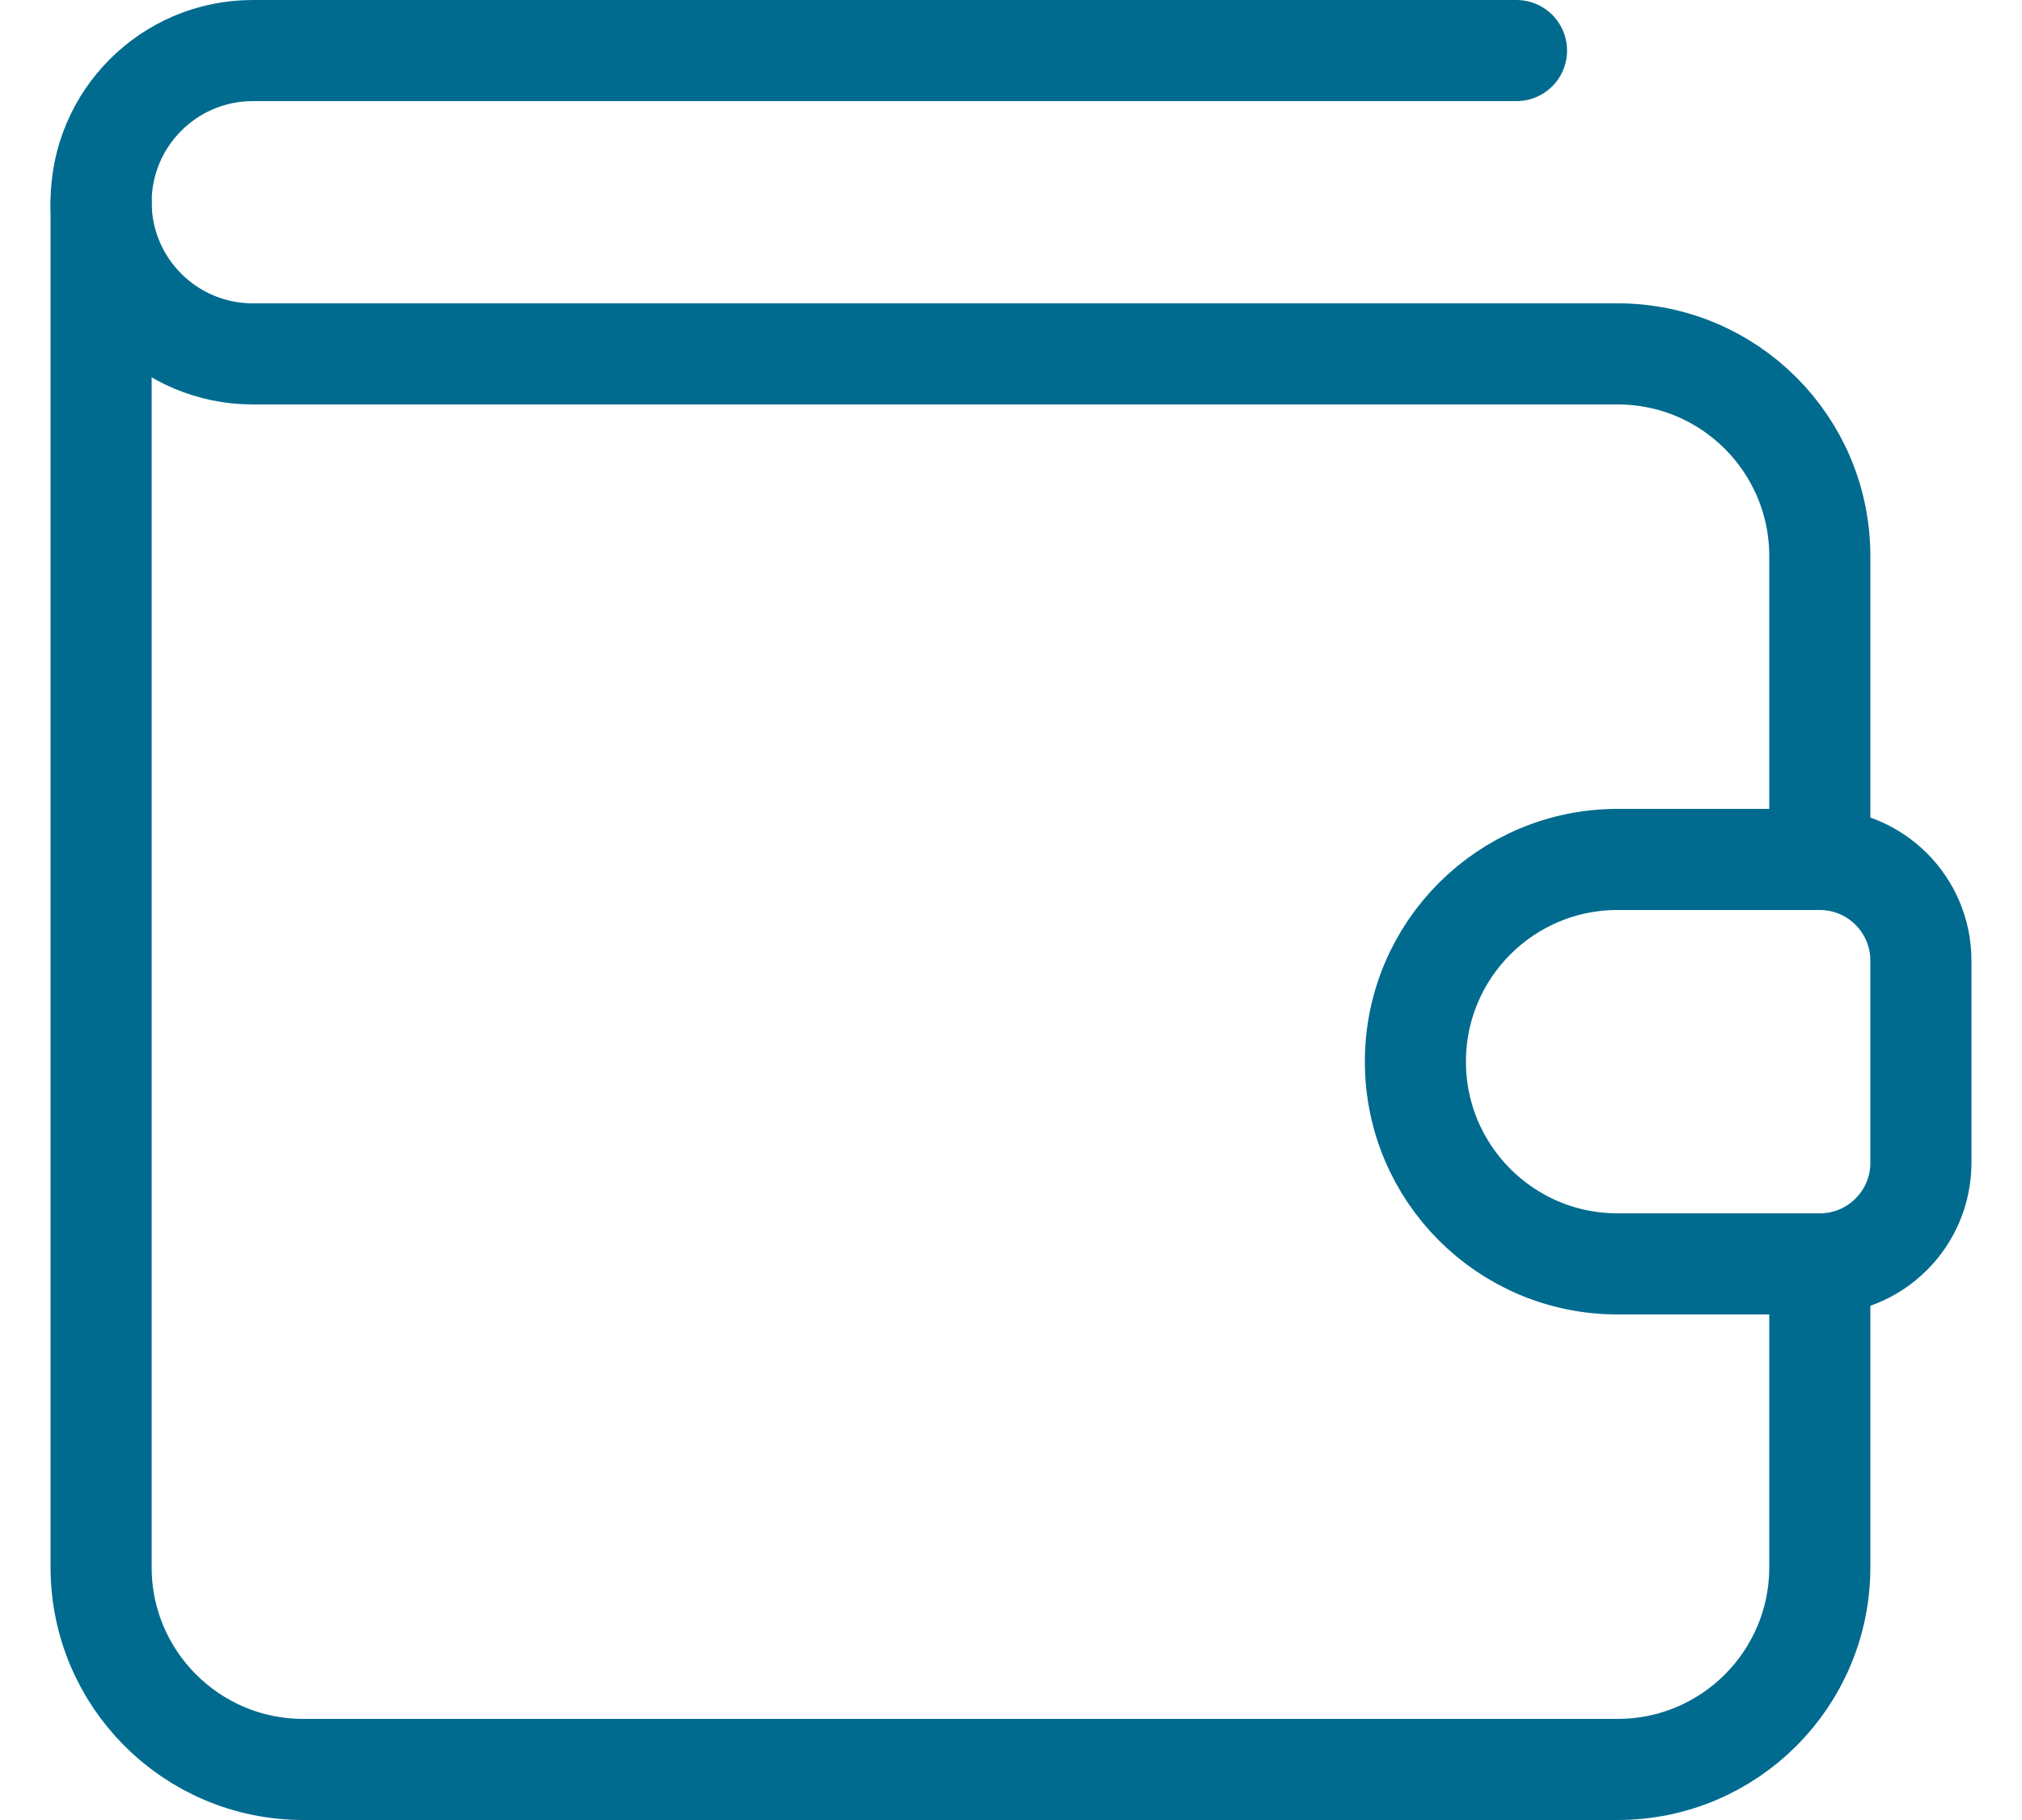
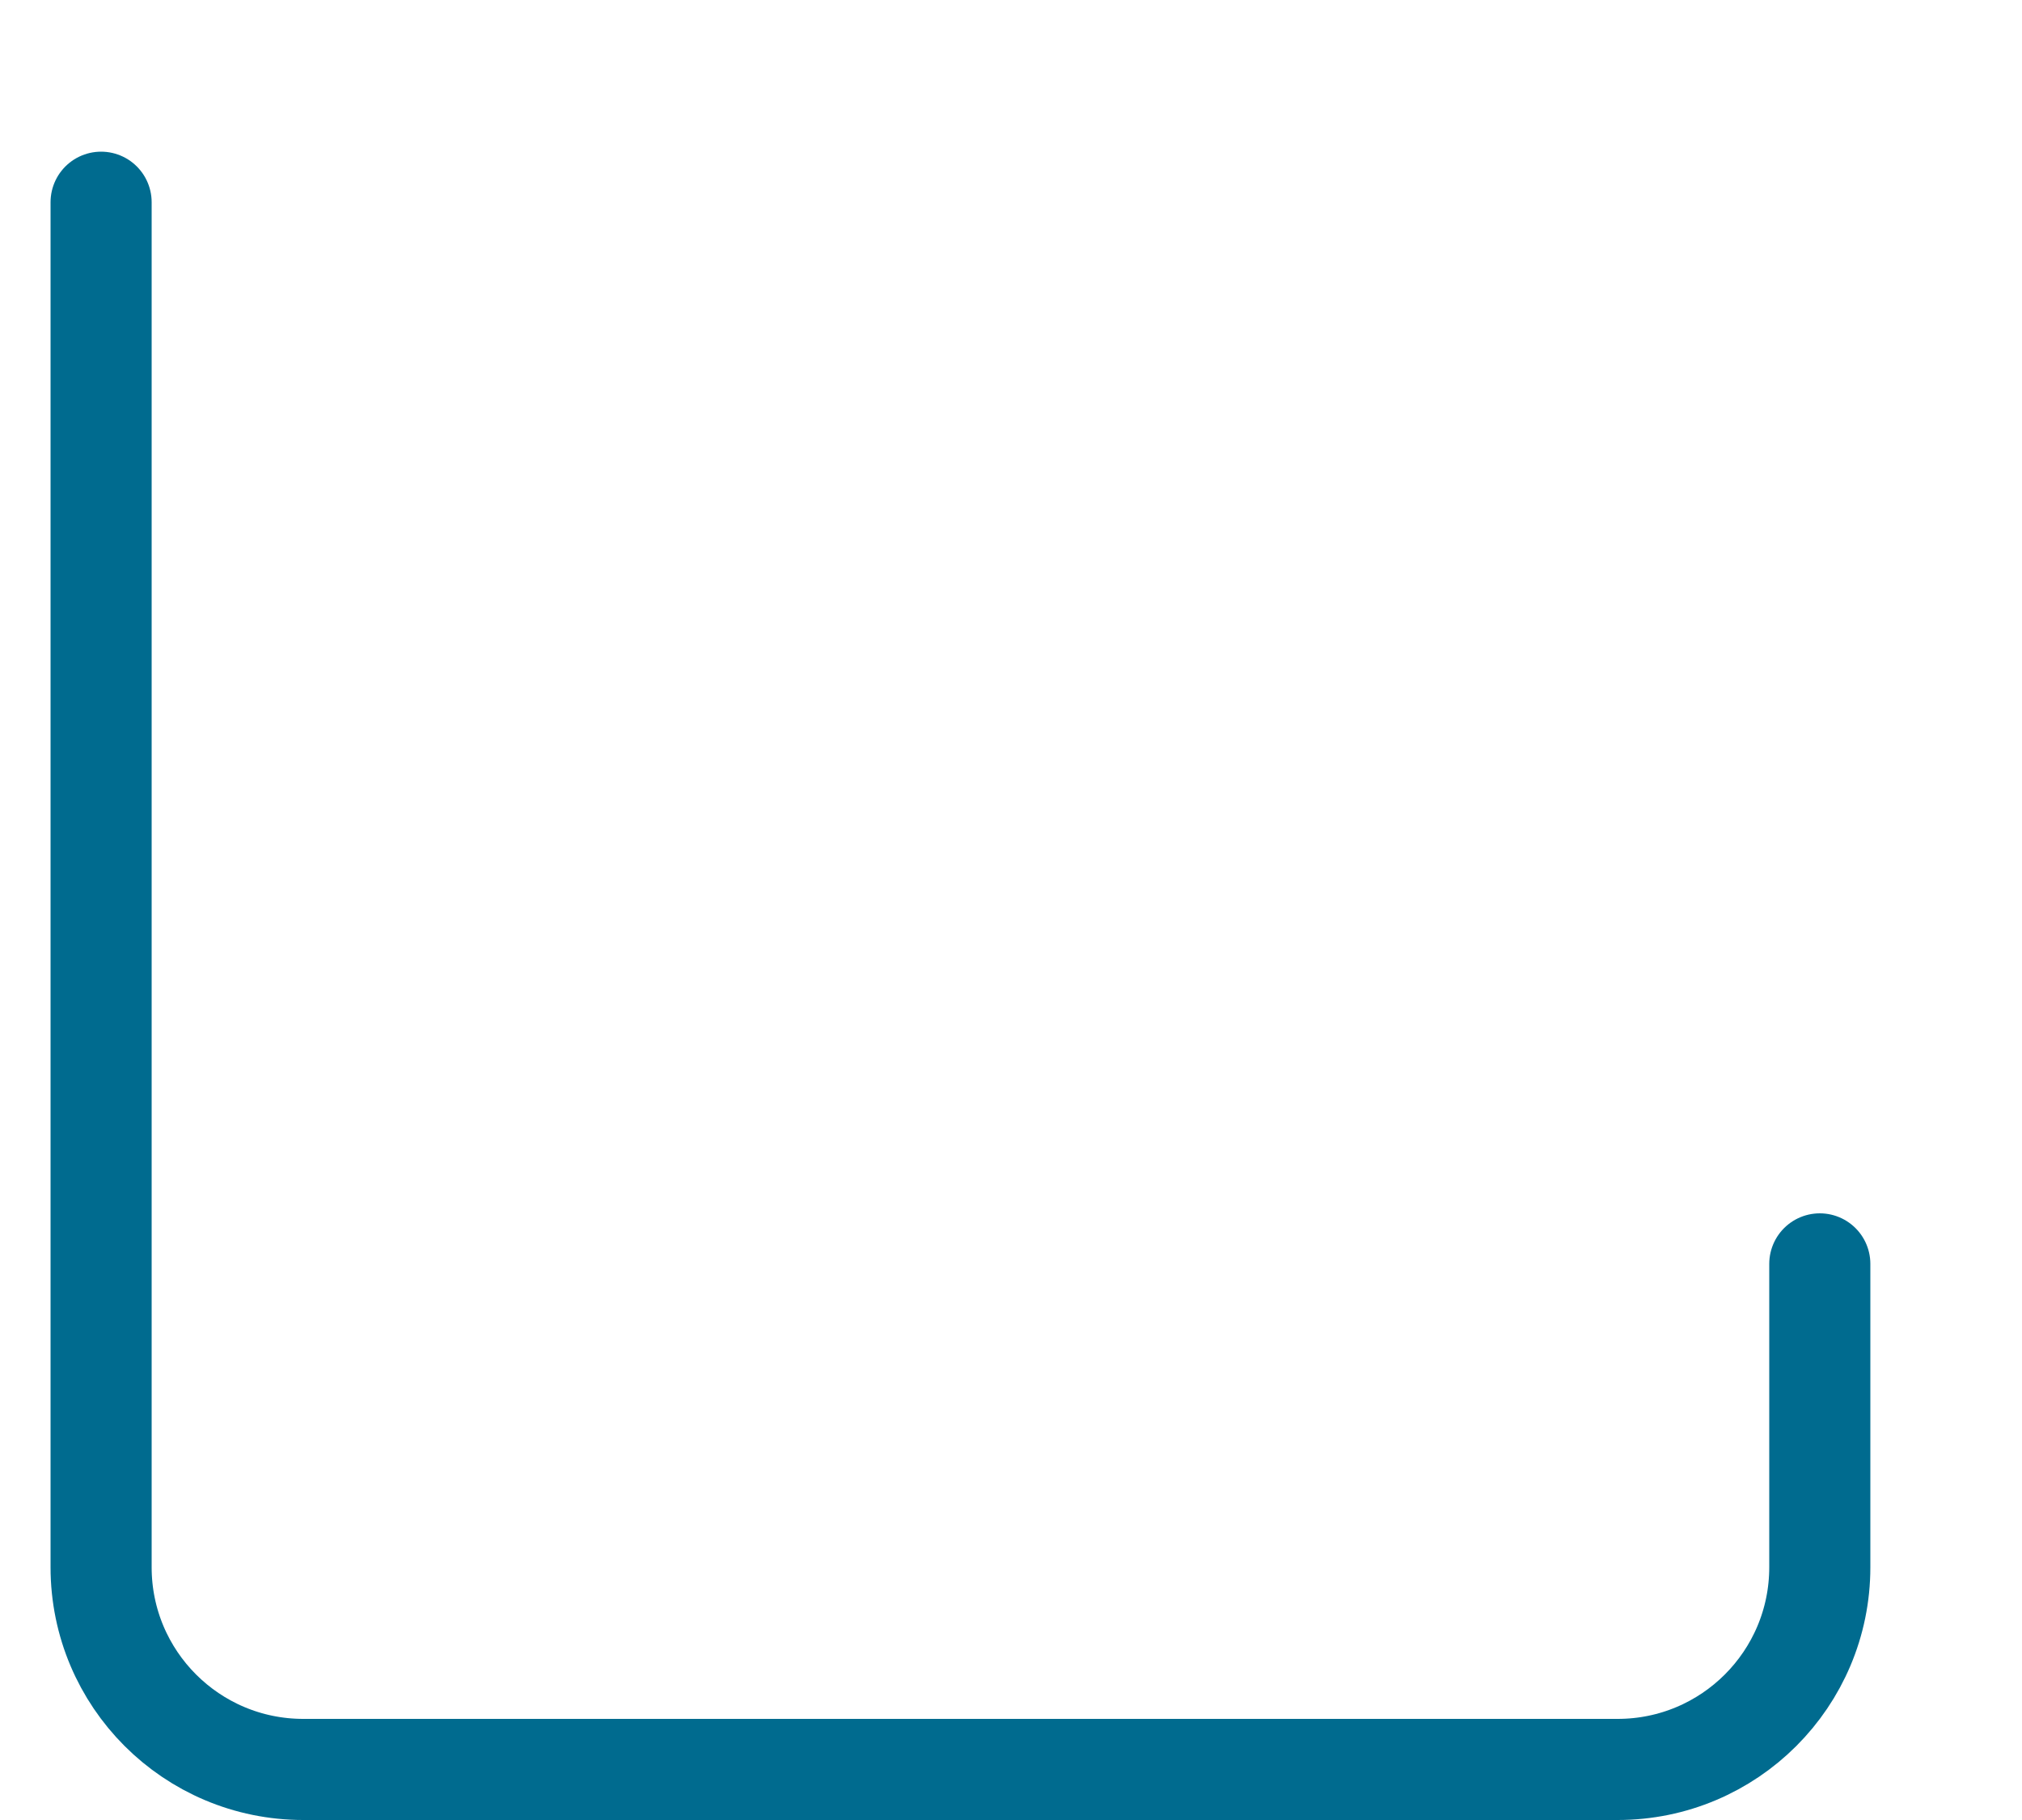
<svg xmlns="http://www.w3.org/2000/svg" width="20" height="18" viewBox="0 0 20 18" fill="none">
-   <path fill-rule="evenodd" clip-rule="evenodd" d="M18 12.5H16C14.895 12.5 14 11.605 14 10.5V10.5C14 9.395 14.895 8.5 16 8.5H18C18.552 8.5 19 8.948 19 9.5V11.5C19 12.052 18.552 12.5 18 12.5Z" stroke="#006B8F" stroke-linecap="round" stroke-linejoin="round" />
-   <path d="M18 8.5V5.5C18 4.395 17.105 3.5 16 3.5H2.5C1.672 3.5 1 2.828 1 2V2C1 1.172 1.672 0.5 2.5 0.5H15" stroke="#006B8F" stroke-linecap="round" stroke-linejoin="round" />
  <path d="M18 12.5V15.5C18 16.605 17.105 17.5 16 17.5H3C1.895 17.5 1 16.605 1 15.5V2" stroke="#006B8F" stroke-linecap="round" stroke-linejoin="round" />
</svg>